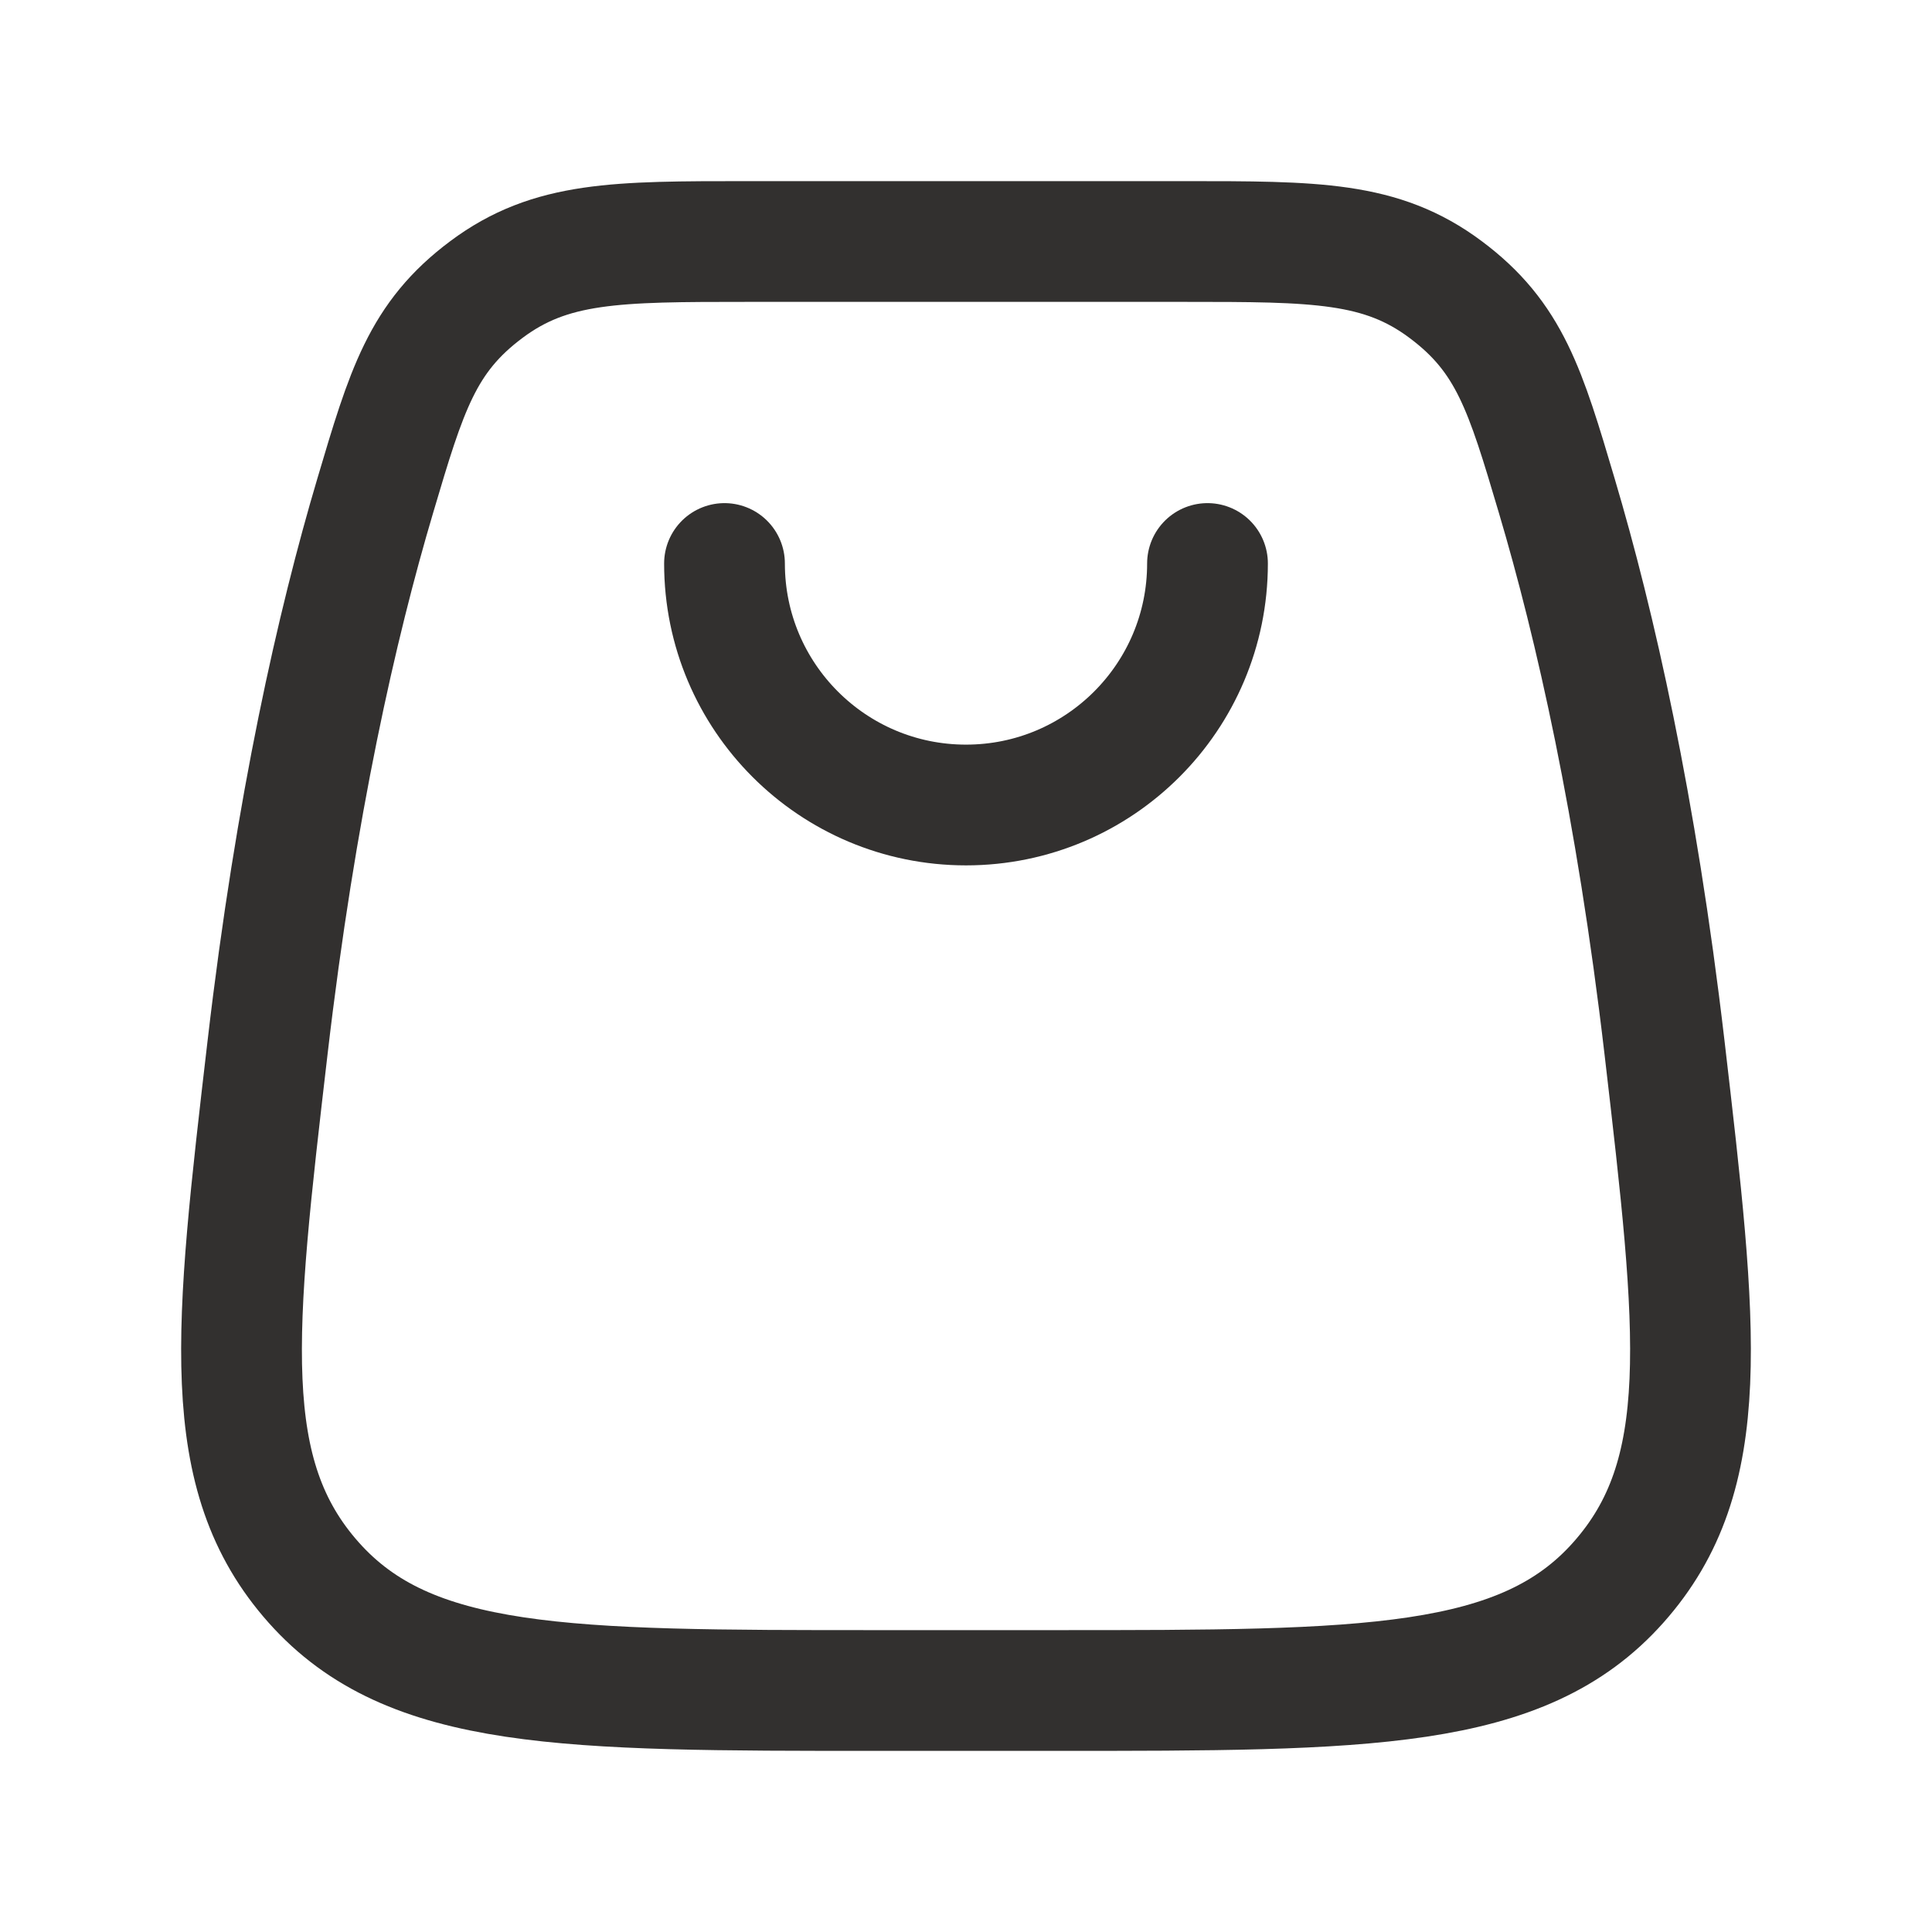
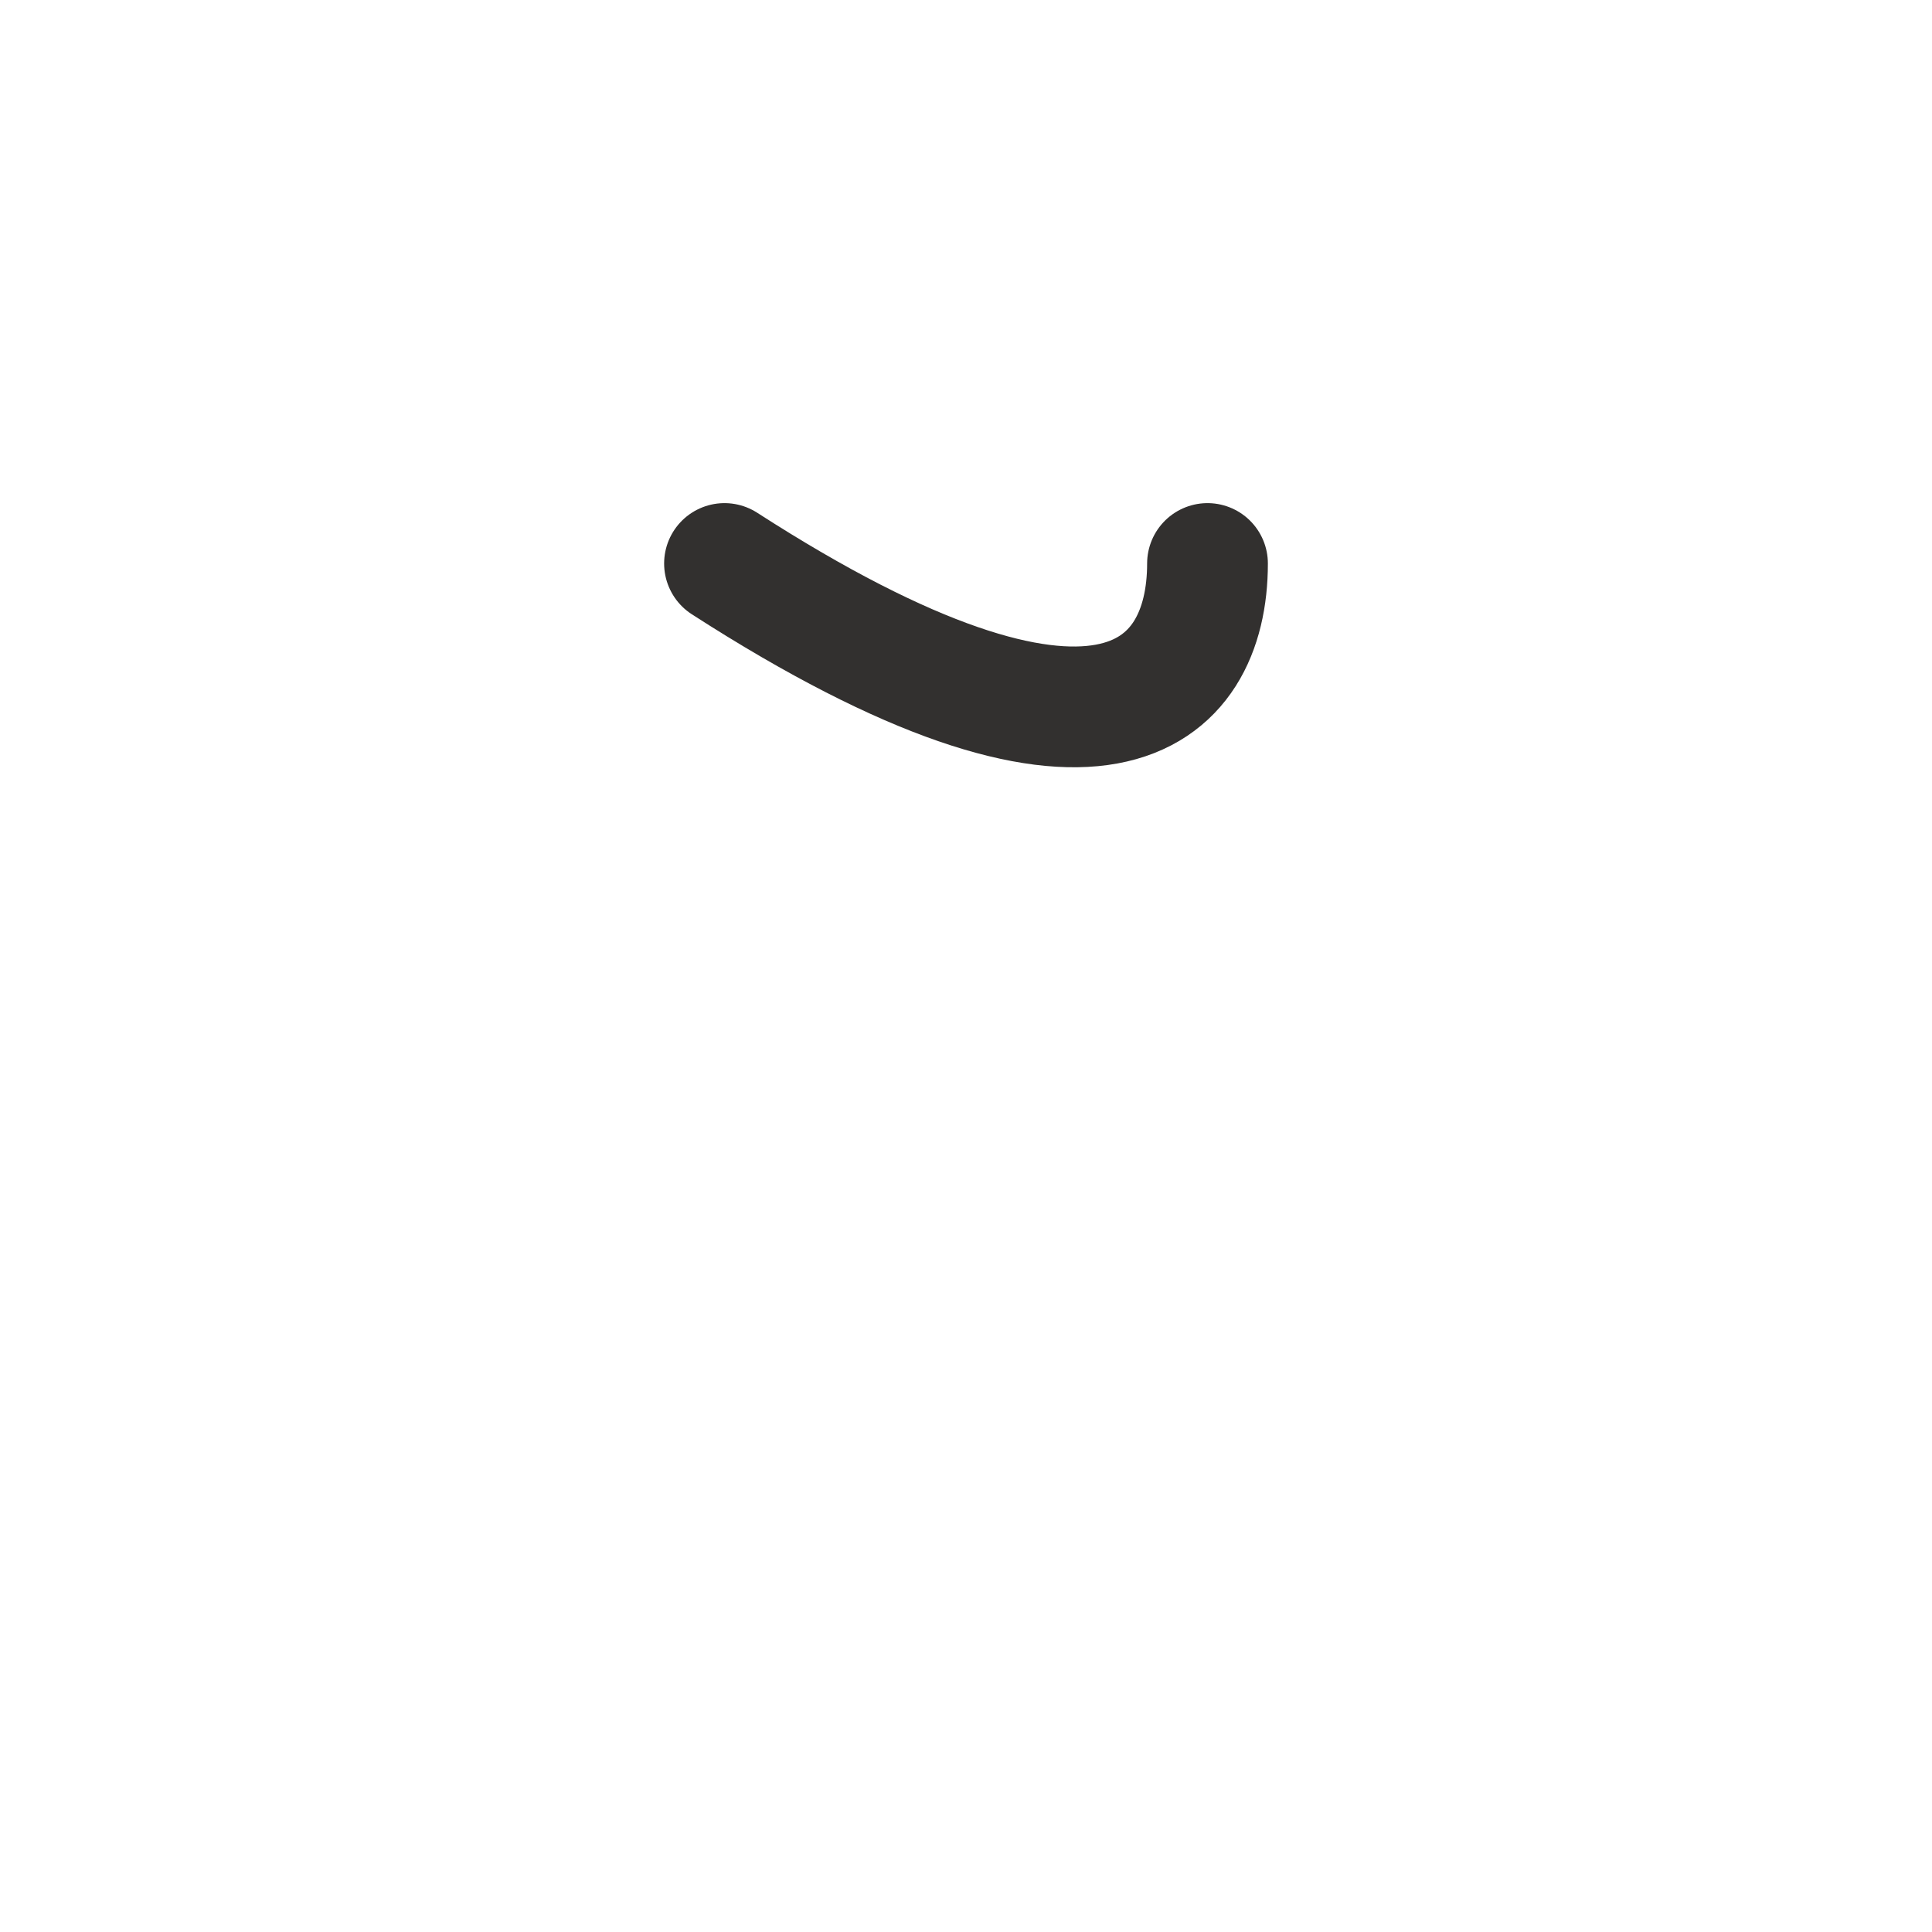
<svg xmlns="http://www.w3.org/2000/svg" width="24" height="24" viewBox="0 0 24 24" fill="none">
-   <path d="M3.324 13.011C3.674 10.009 4.186 7.758 4.661 6.159C5.05 4.847 5.245 4.191 6.043 3.596C6.841 3 7.657 3 9.289 3H14.711C16.343 3 17.159 3 17.957 3.596C18.755 4.191 18.95 4.847 19.339 6.159C19.814 7.758 20.326 10.009 20.677 13.011C21.089 16.55 21.296 18.319 20.103 19.659C18.91 21 16.976 21 13.108 21H10.892C7.024 21 5.091 21 3.897 19.659C2.704 18.319 2.911 16.55 3.324 13.011Z" stroke="#32302F" stroke-width="1.5" stroke-linecap="round" stroke-linejoin="round" />
-   <path d="M9 7C9 8.657 10.343 10 12 10C13.657 10 15 8.657 15 7" stroke="#32302F" stroke-width="1.5" stroke-linecap="round" stroke-linejoin="round" />
+   <path d="M9 7C13.657 10 15 8.657 15 7" stroke="#32302F" stroke-width="1.5" stroke-linecap="round" stroke-linejoin="round" />
</svg>